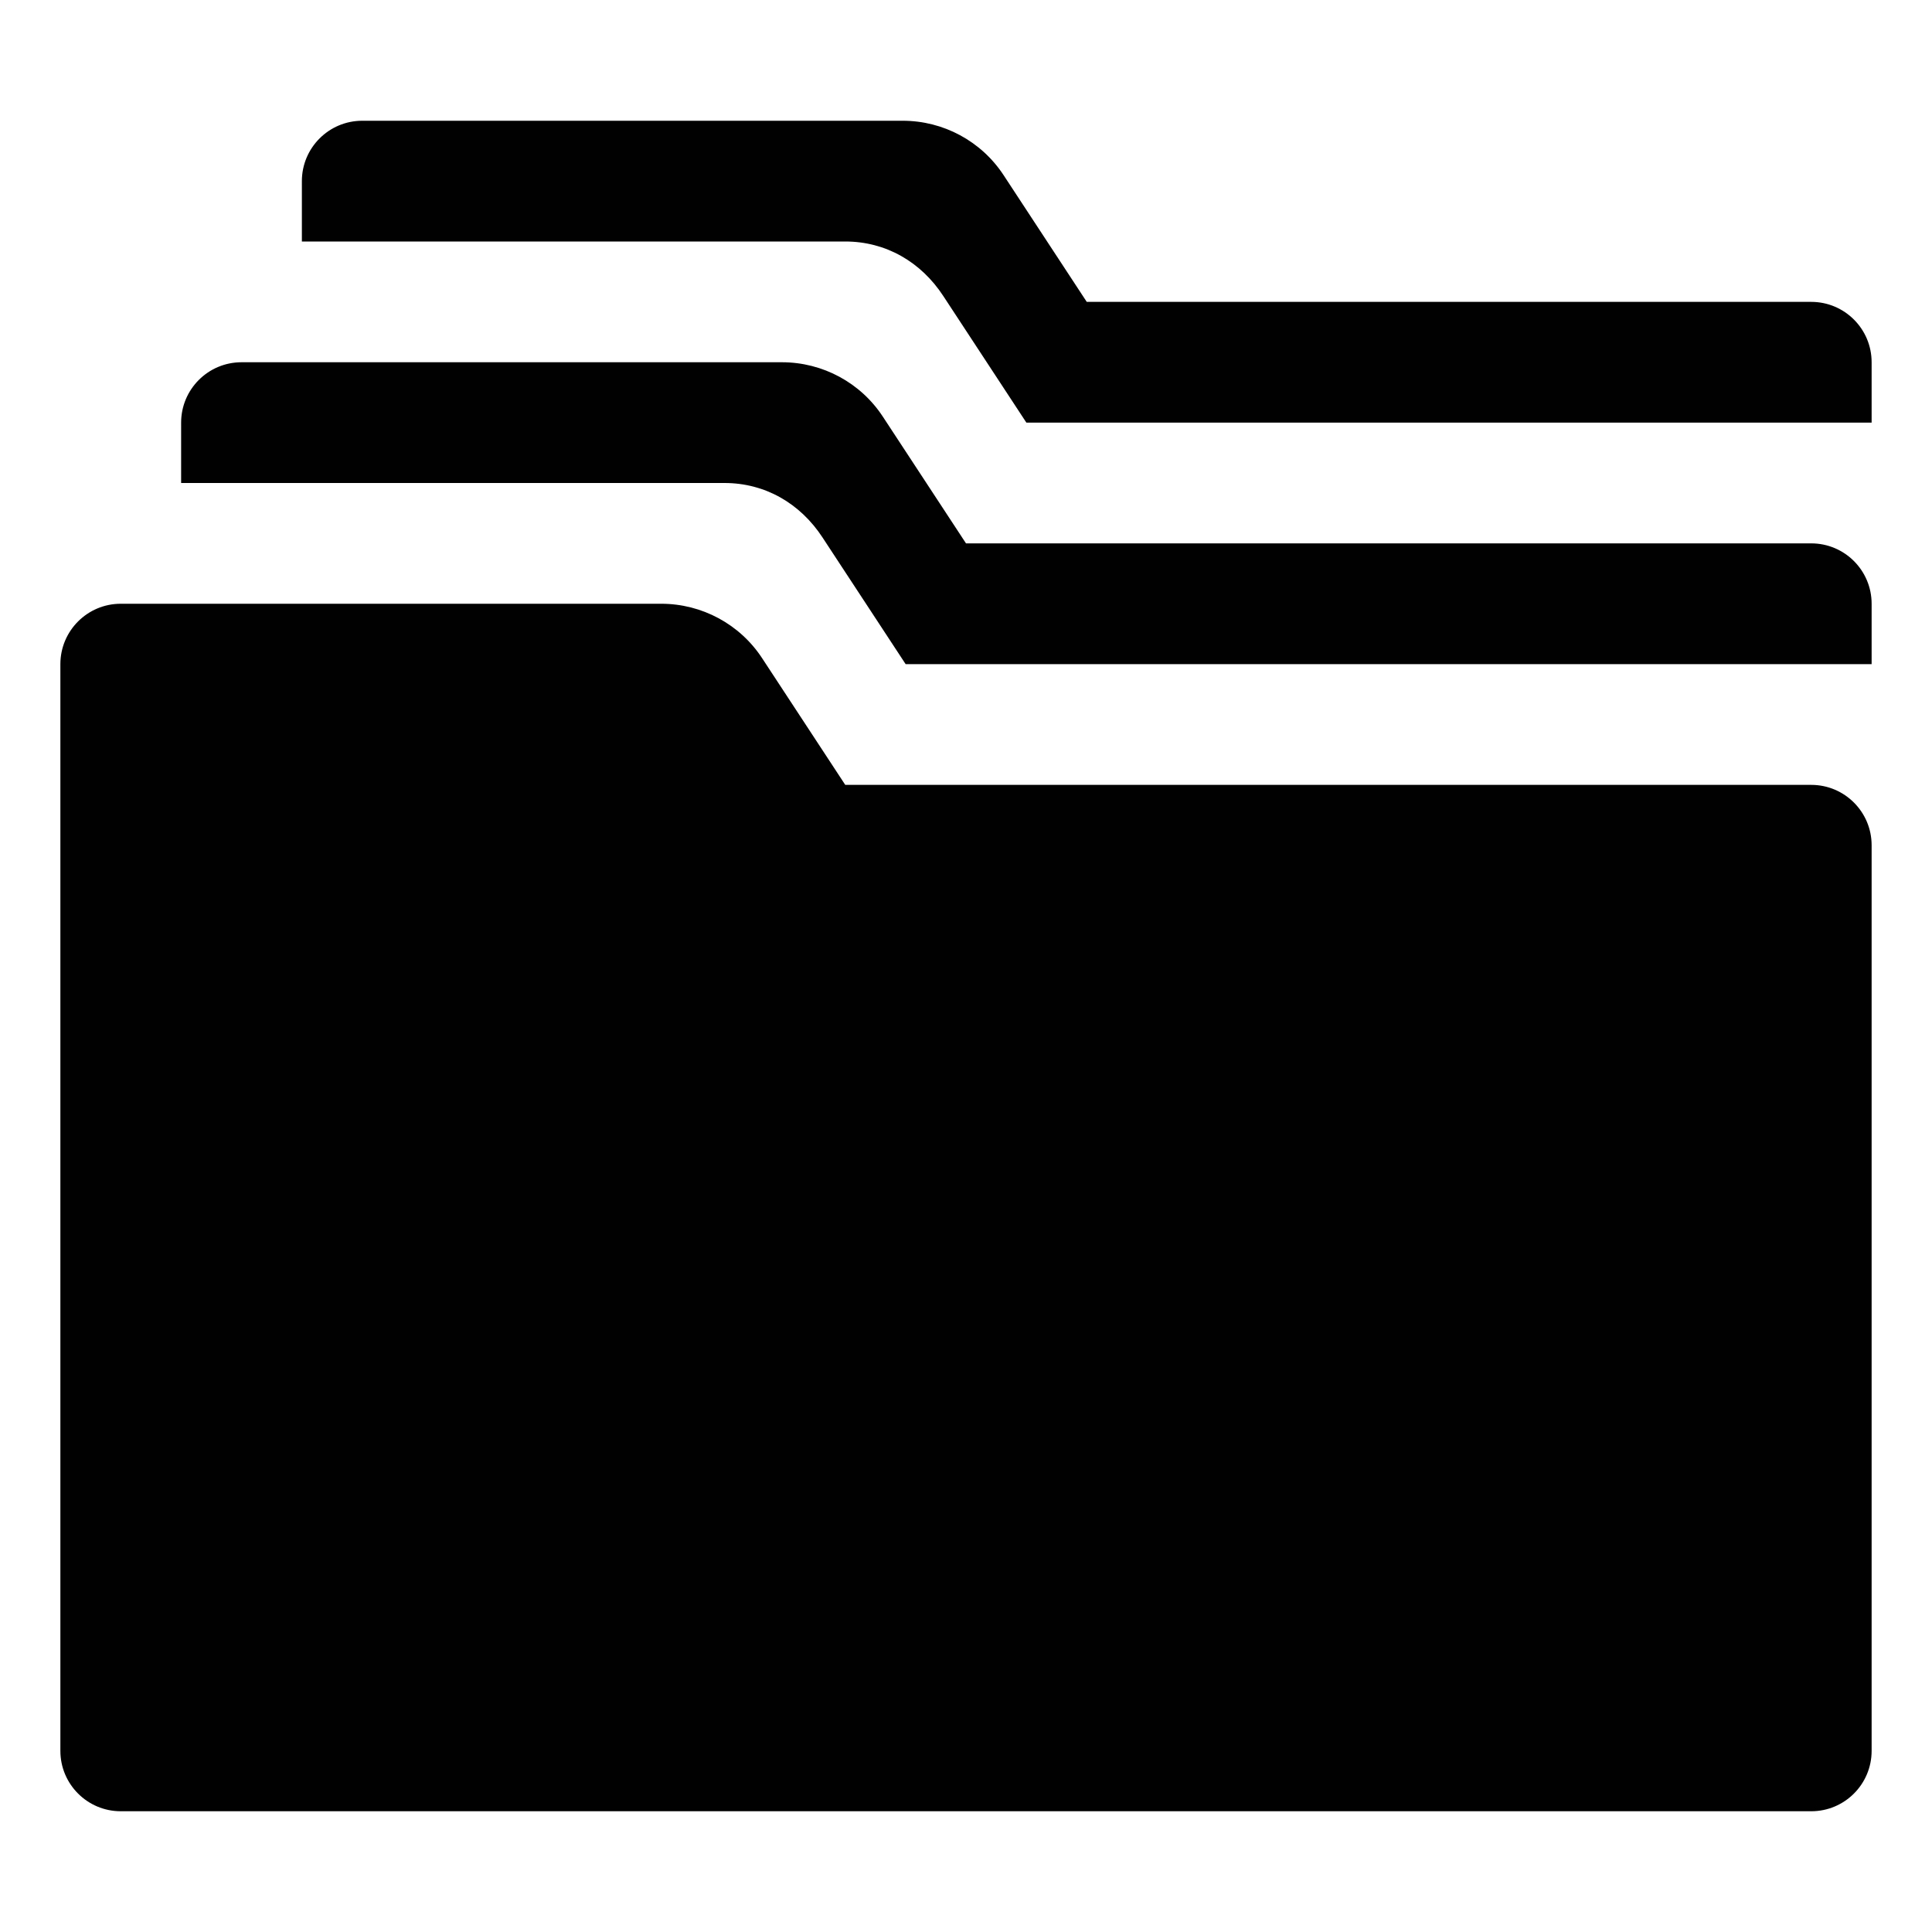
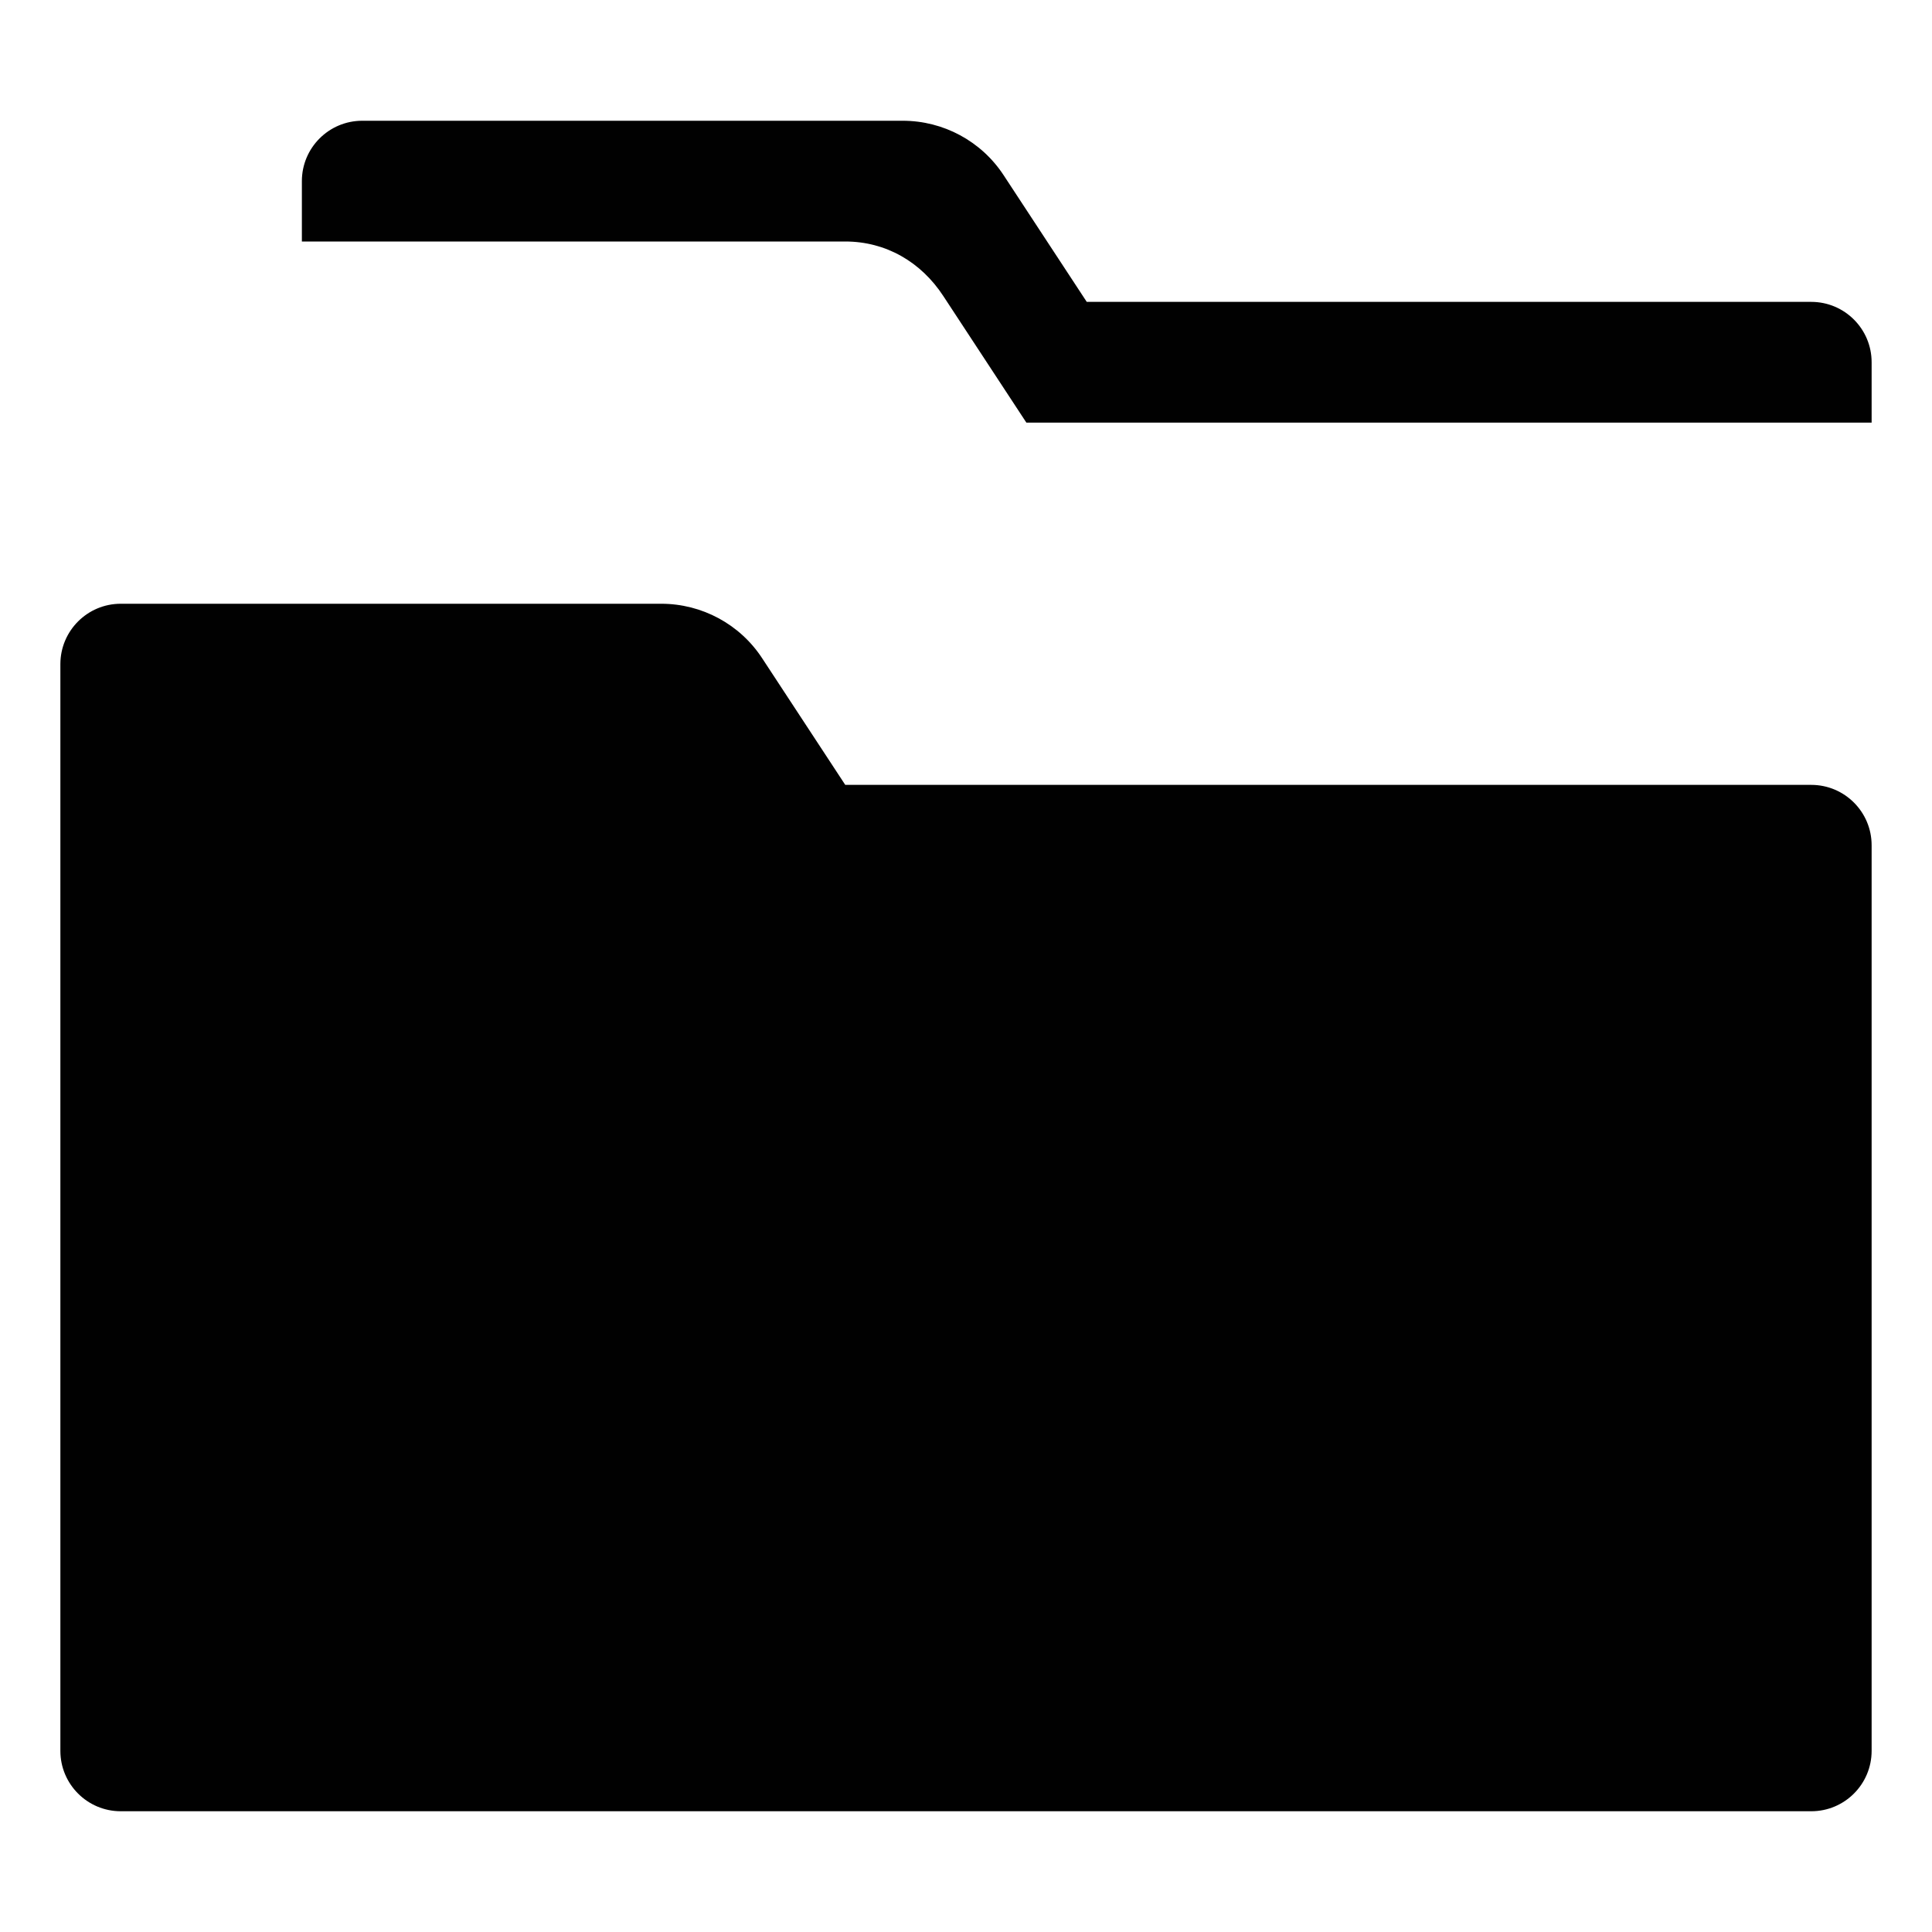
<svg xmlns="http://www.w3.org/2000/svg" version="1.1" id="Layer_1" x="0px" y="0px" width="32px" height="32px" viewBox="0 0 32 32" style="enable-background:new 0 0 32 32;" xml:space="preserve">
  <style type="text/css">
	.st0{fill:#010101;}
</style>
  <path class="st0" d="M14,13l-1.376-2.097C12.255,10.339,11.626,10,10.952,10H2c-0.552,0-1,0.448-1,1v18c0,0.552,0.448,1,1,1h28  c0.552,0,1-0.448,1-1V14c0-0.552-0.448-1-1-1H14z" />
-   <path class="st0" d="M31,11v-1c0-0.552-0.448-1-1-1H16l-1.376-2.097C14.255,6.339,13.626,6,12.952,6H4C3.448,6,3,6.448,3,7v1h9  c0.674,0,1.255,0.339,1.624,0.903L15,11H31z" />
  <path class="st0" d="M31,7V6c0-0.552-0.448-1-1-1H18l-1.376-2.097C16.255,2.339,15.626,2,14.952,2H6C5.448,2,5,2.448,5,3v1h9  c0.674,0,1.255,0.339,1.624,0.903L17,7H31z" />
</svg>